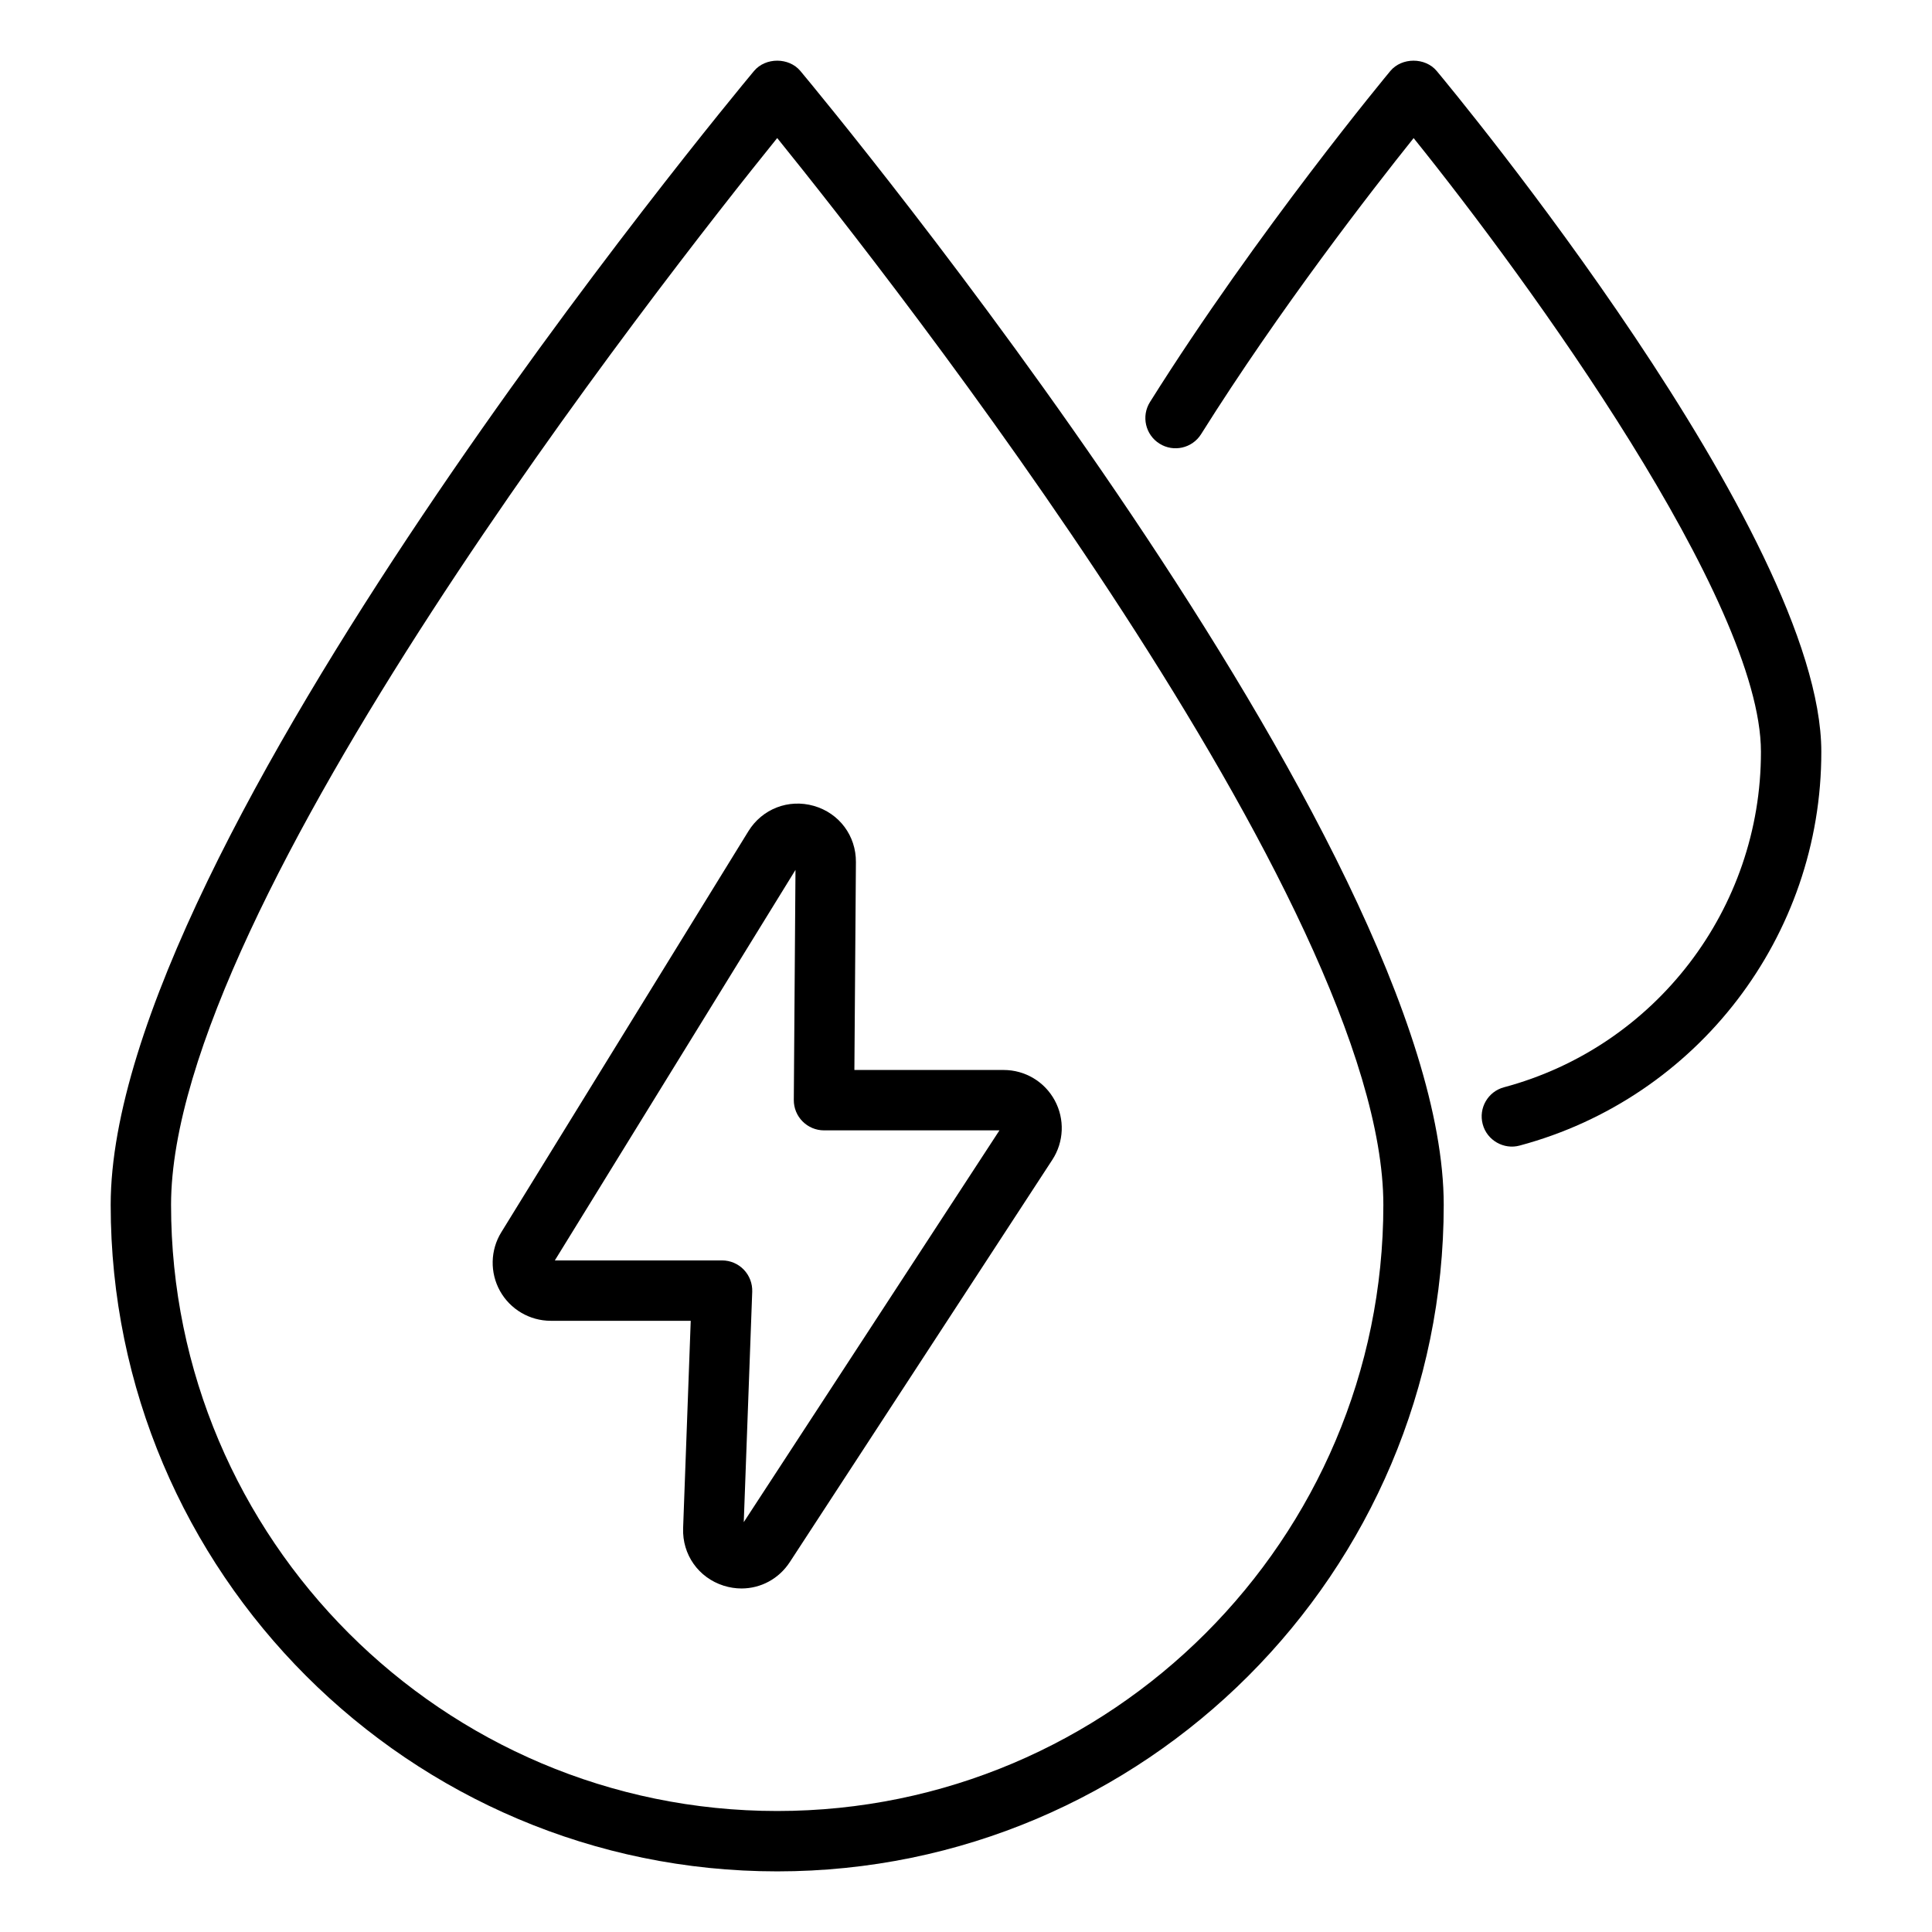
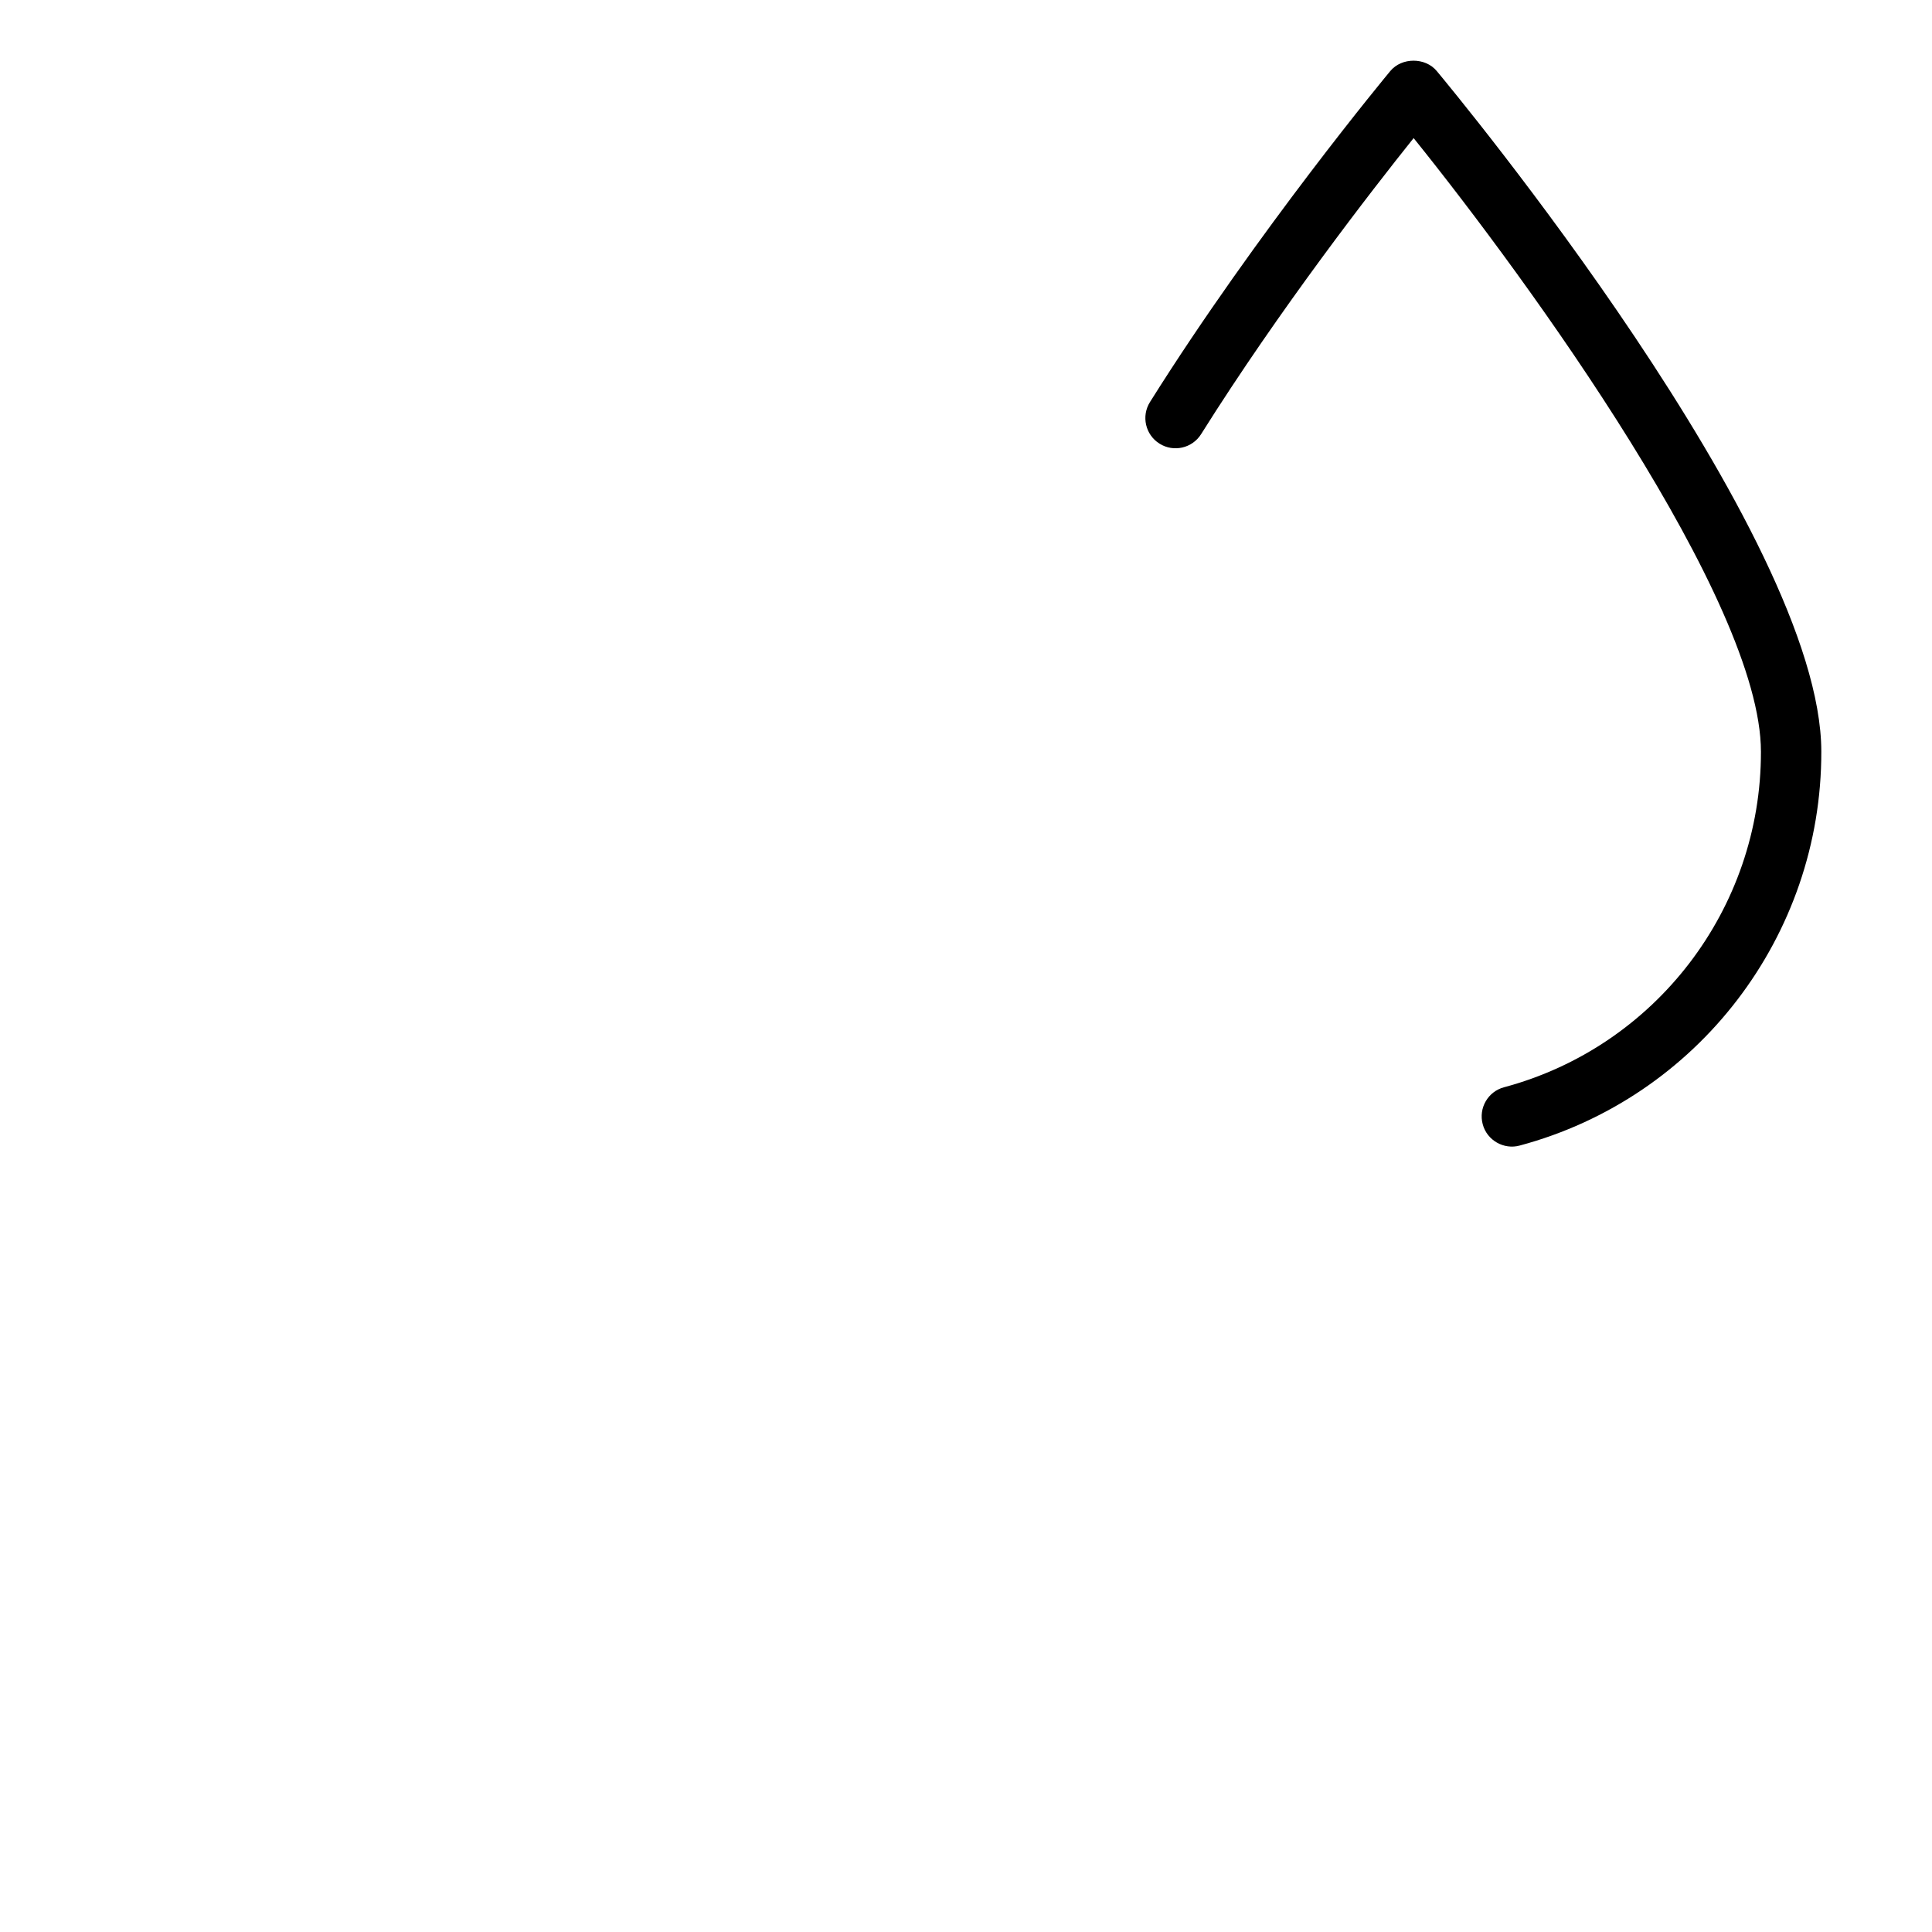
<svg xmlns="http://www.w3.org/2000/svg" width="100" height="100" viewBox="0 0 100 100" fill="none">
-   <path d="M39.028 3.674C37.669 5.305 5.729 43.821 5.729 62.364C5.729 81.387 21.205 96.862 40.228 96.862C59.252 96.862 74.727 81.387 74.727 62.364C74.727 43.821 42.788 5.305 41.428 3.674C40.835 2.963 39.622 2.963 39.028 3.674ZM40.228 93.737C22.929 93.737 8.854 79.663 8.854 62.364C8.854 46.879 34.343 14.43 40.228 7.145C46.114 14.43 71.602 46.879 71.602 62.364C71.602 79.663 57.528 93.737 40.228 93.737Z" fill="black" />
-   <path d="M38.736 43.025L25.948 63.78C25.376 64.706 25.351 65.872 25.881 66.823C26.412 67.773 27.418 68.364 28.506 68.364H35.752L35.358 79.098C35.309 80.464 36.151 81.66 37.454 82.074C37.762 82.171 38.074 82.219 38.38 82.219C39.373 82.219 40.311 81.726 40.881 80.852L54.468 60.031C55.072 59.105 55.119 57.927 54.593 56.956C54.066 55.984 53.054 55.382 51.949 55.382H44.223L44.302 44.623C44.312 43.259 43.438 42.09 42.126 41.713C40.815 41.339 39.452 41.864 38.736 43.025ZM41.174 45.026L41.087 56.932C41.084 57.349 41.247 57.75 41.541 58.044C41.834 58.34 42.233 58.507 42.649 58.507H51.732L38.497 78.786L38.935 66.859C38.95 66.435 38.792 66.023 38.498 65.716C38.203 65.411 37.797 65.239 37.373 65.239H28.718L41.174 45.026Z" fill="black" />
  <path d="M74.364 3.674C73.771 2.963 72.558 2.963 71.964 3.674C71.896 3.756 65.081 11.955 59.523 20.809C59.064 21.54 59.285 22.505 60.016 22.963C60.746 23.422 61.712 23.202 62.17 22.47C66.235 15.995 70.993 9.867 73.169 7.148C79.126 14.547 91.146 31.093 91.146 38.91C91.158 47.035 85.691 54.178 77.85 56.276C77.016 56.498 76.521 57.354 76.745 58.189C76.965 59.028 77.846 59.518 78.657 59.294C87.865 56.83 94.285 48.445 94.271 38.907C94.271 27.676 75.177 4.649 74.364 3.674Z" fill="black" />
</svg>